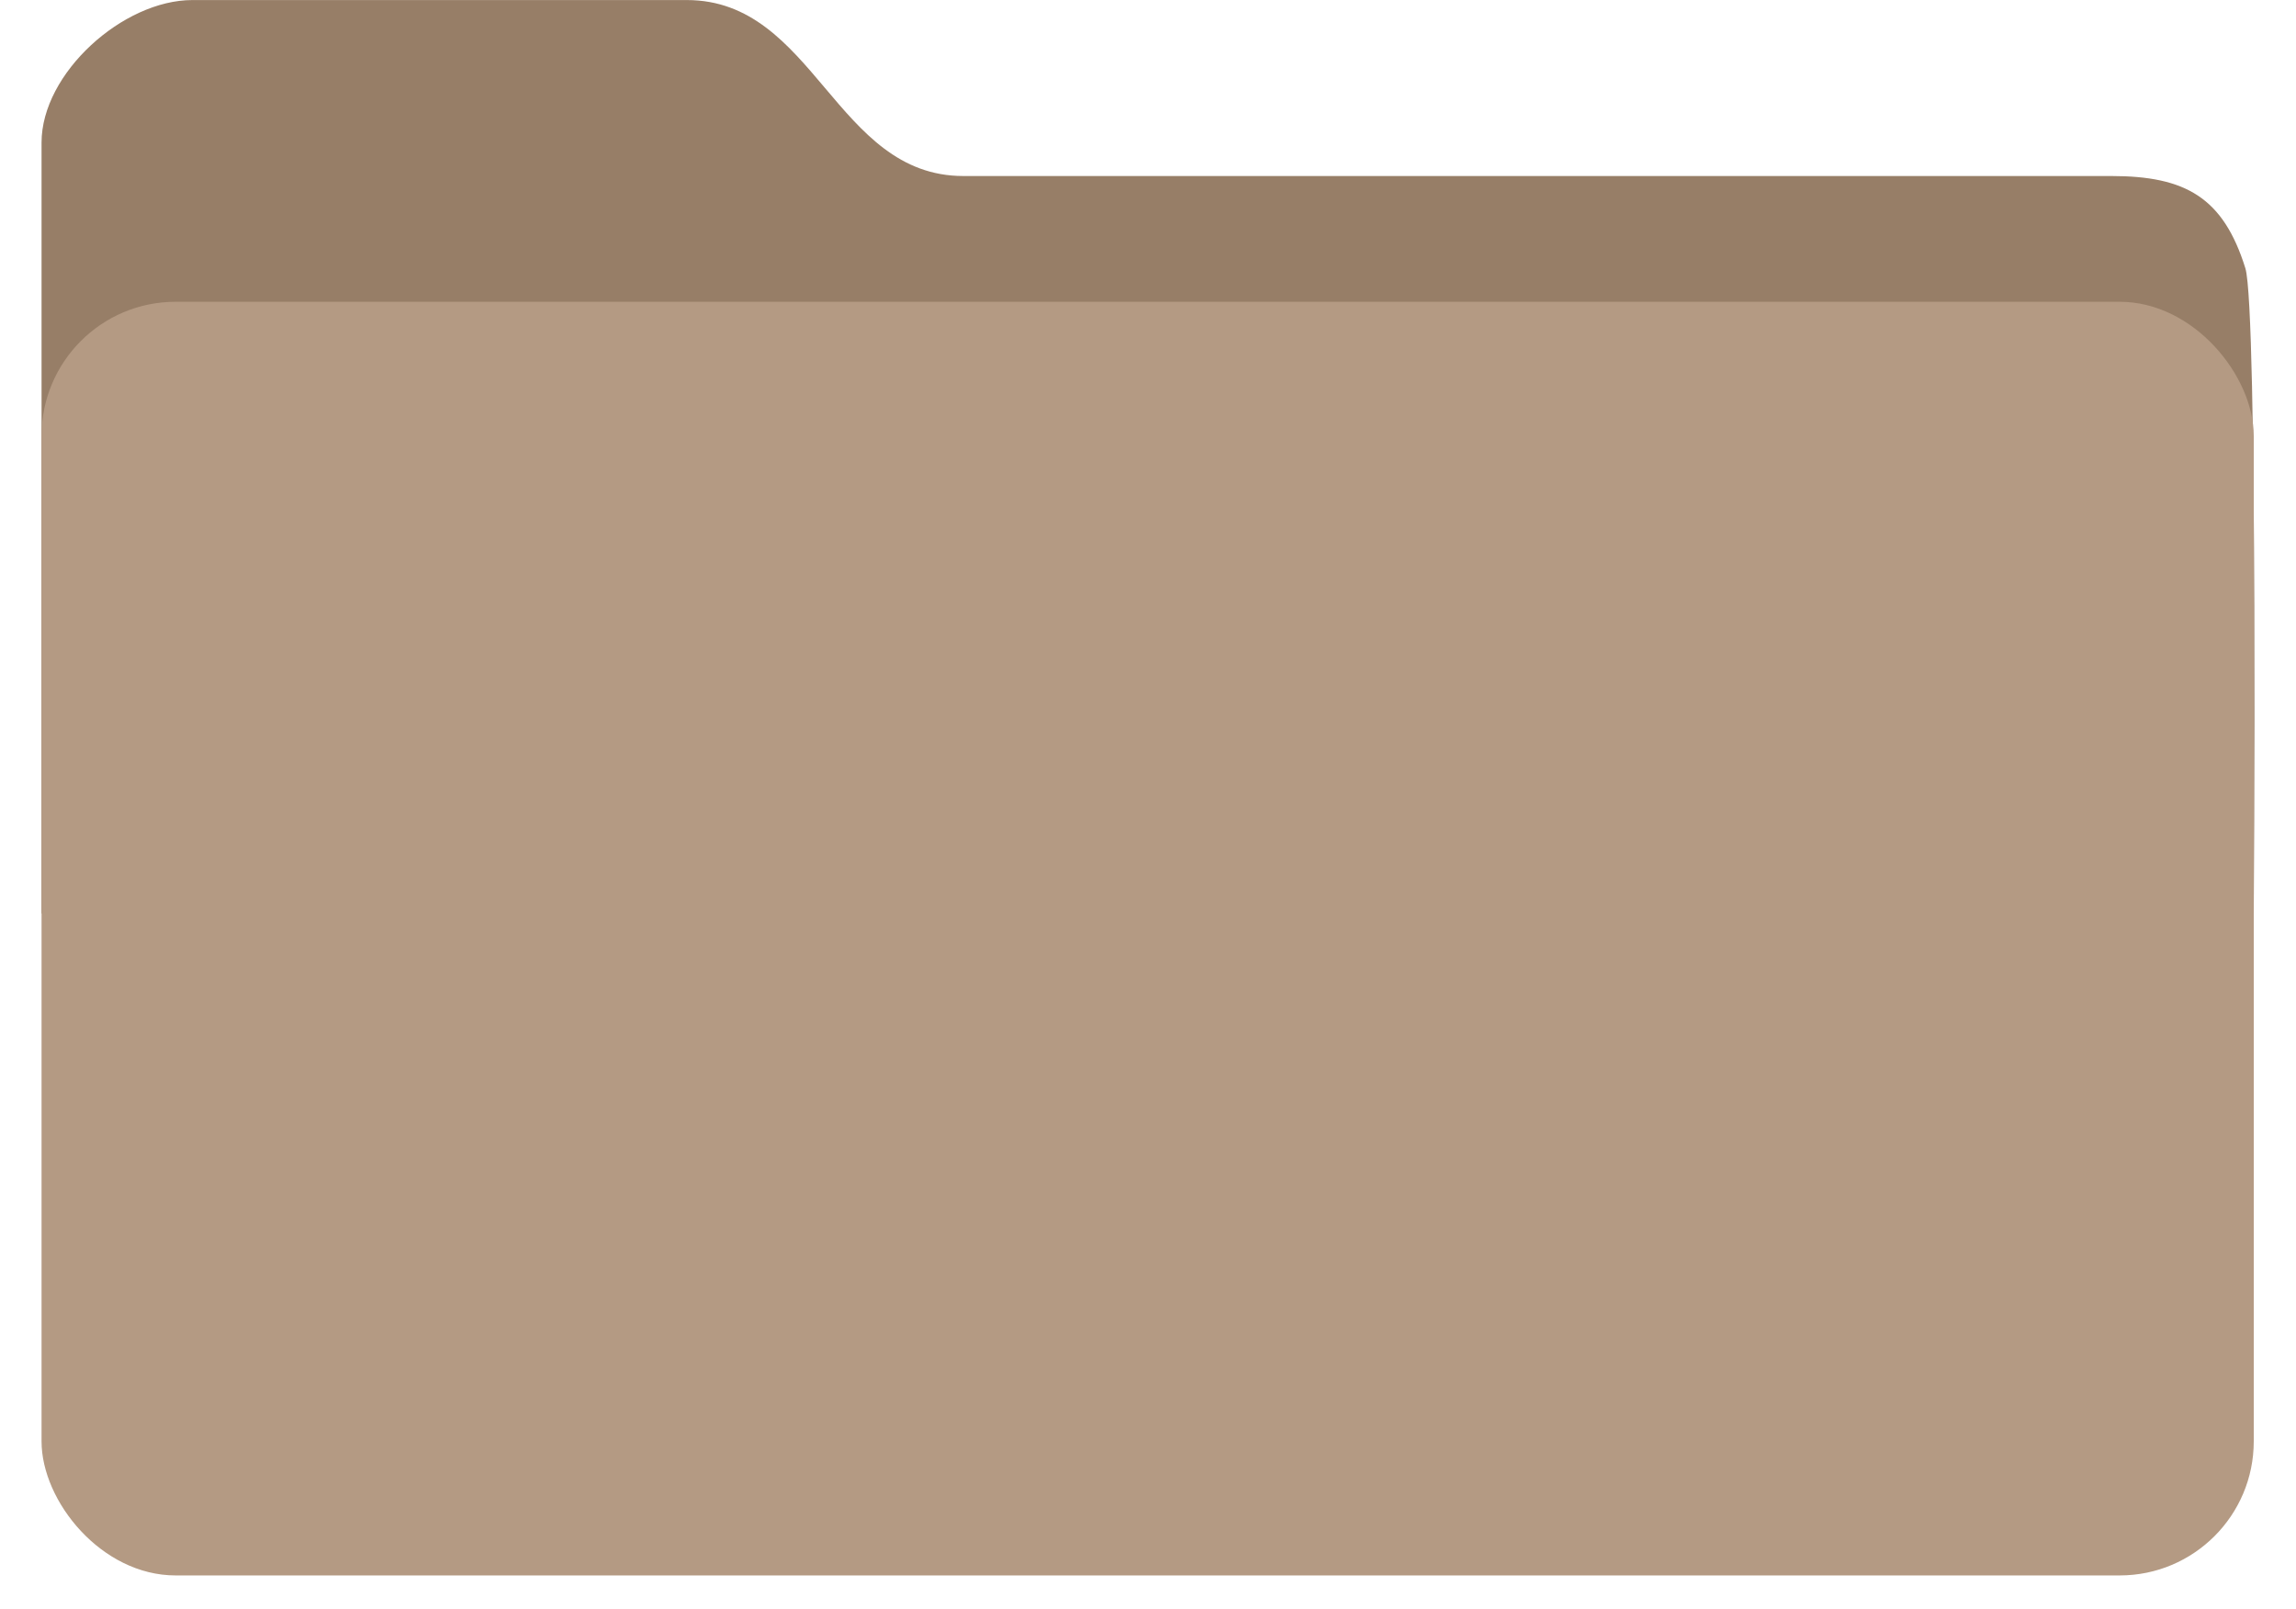
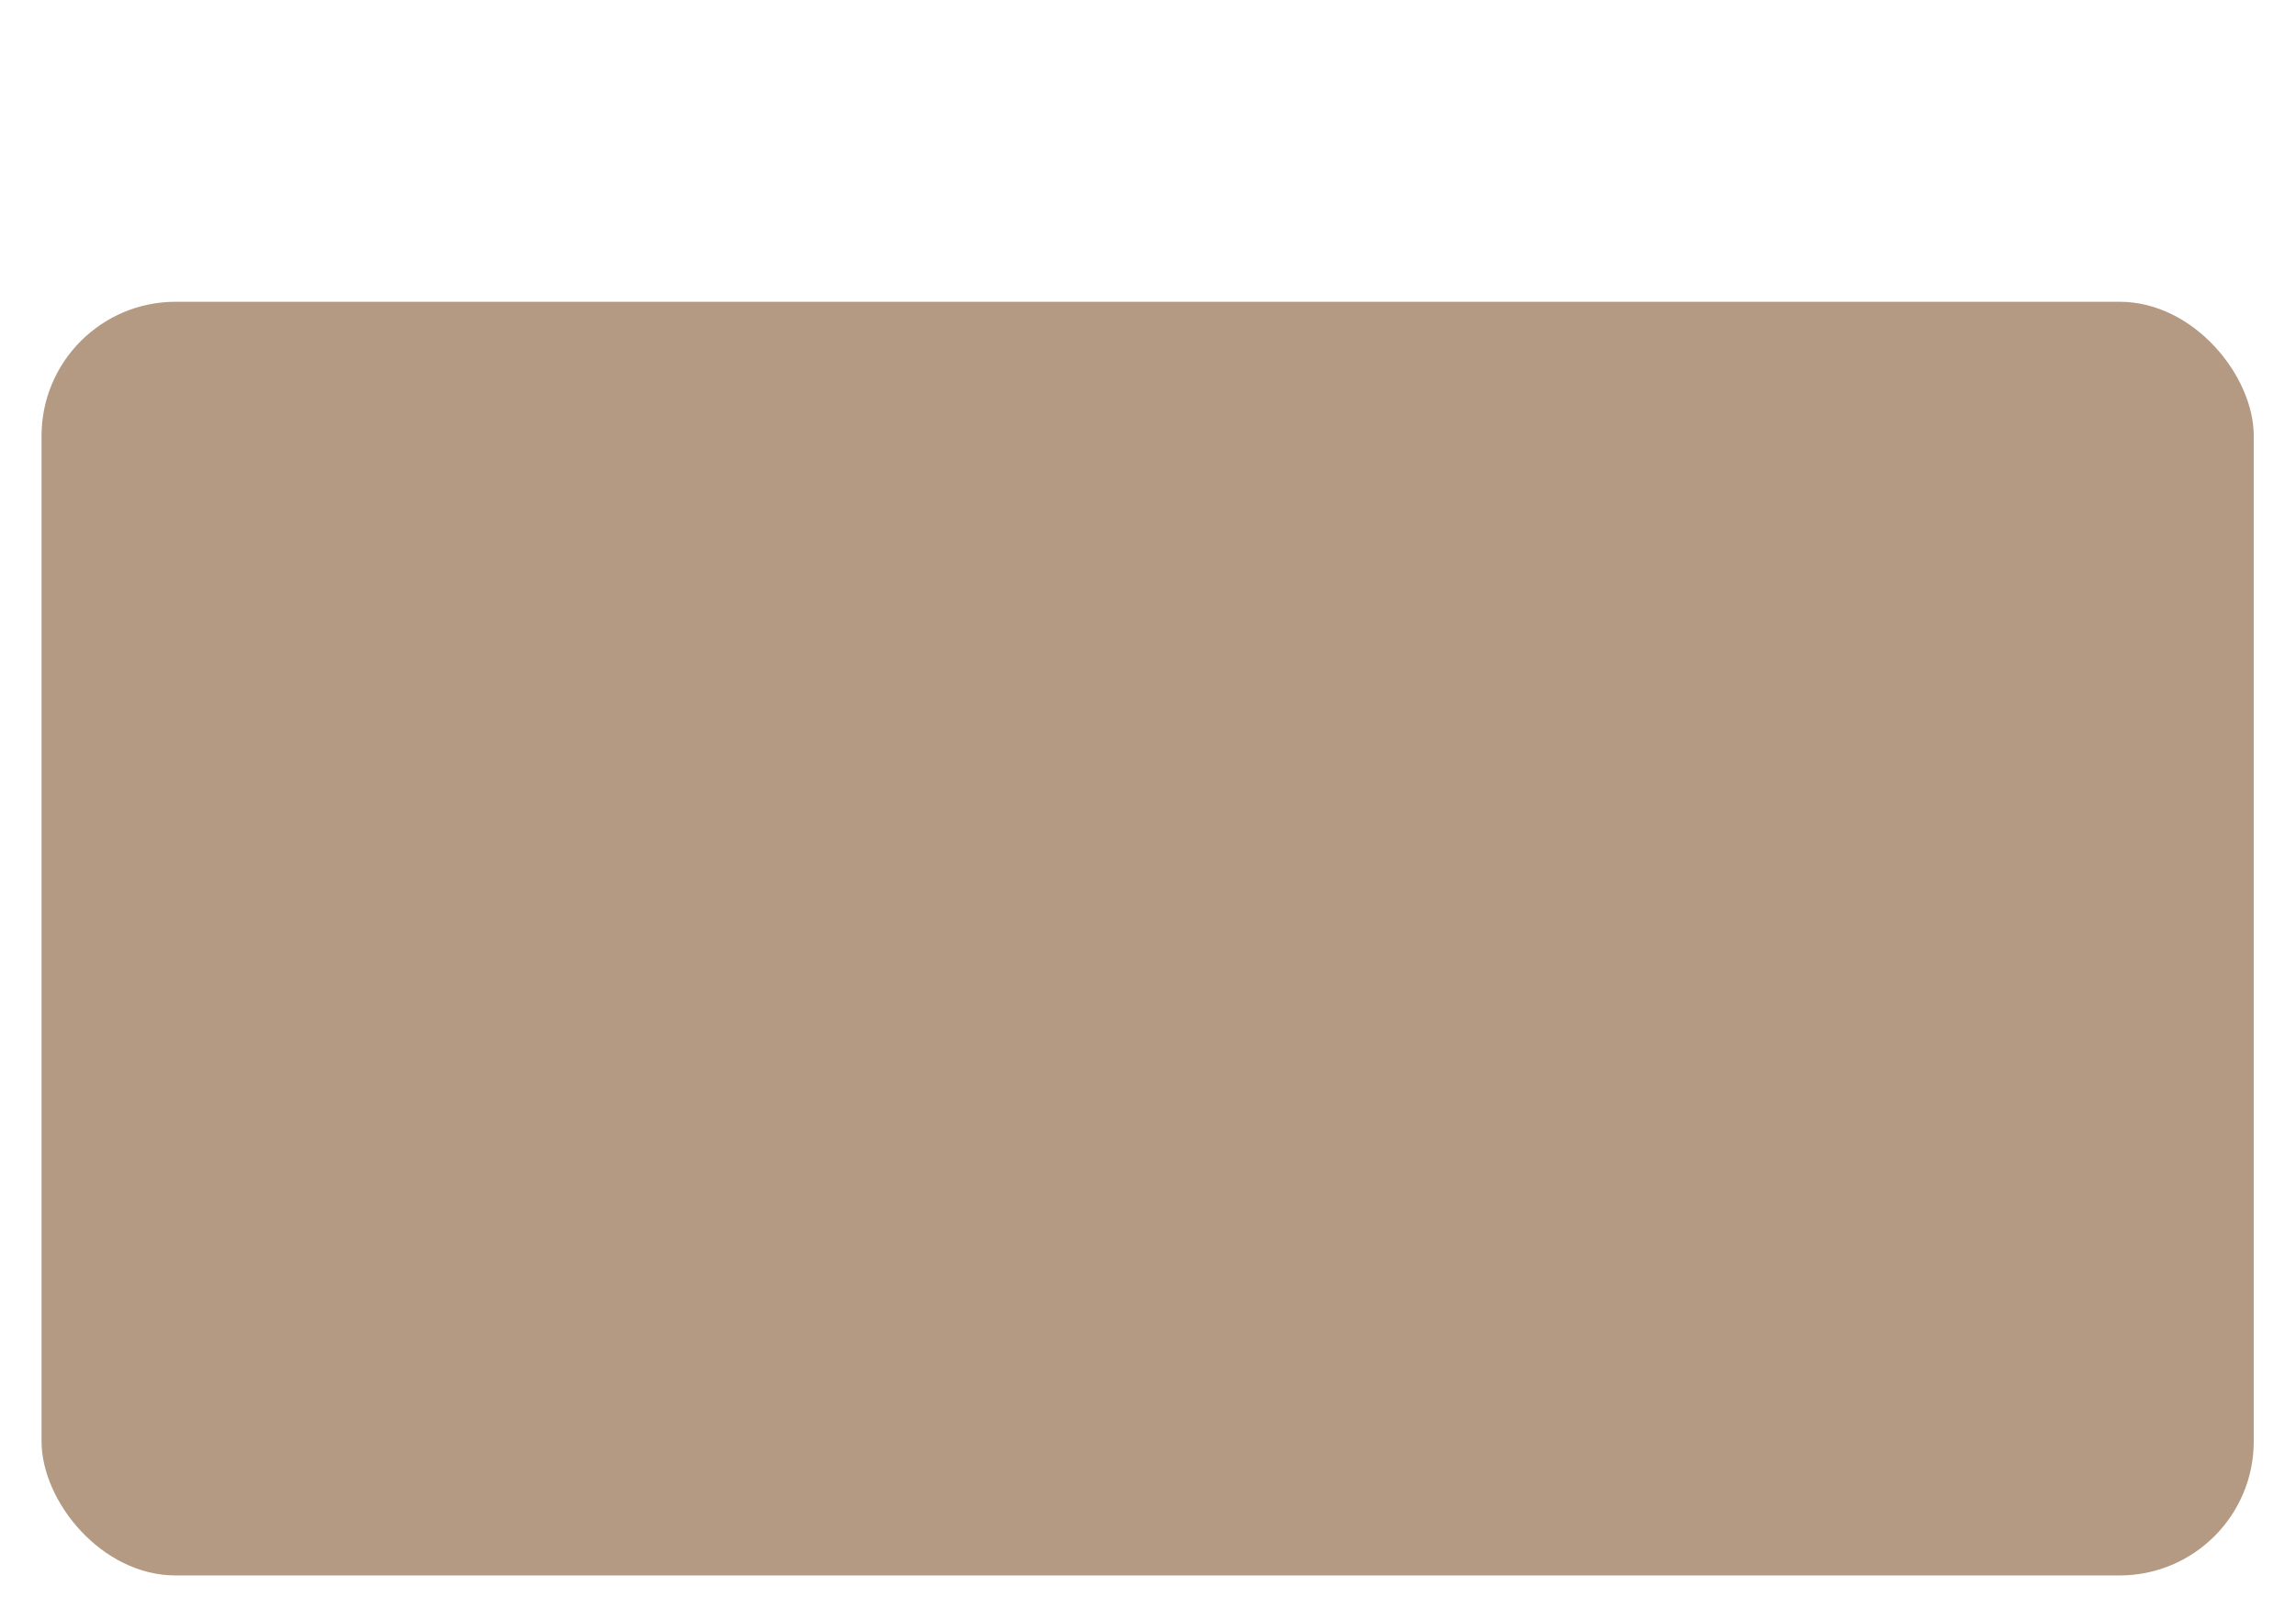
<svg xmlns="http://www.w3.org/2000/svg" width="137" height="96" viewBox="0 0 137 96" fill="none">
-   <path d="M2.479 8.507V54.503H134.479C134.479 54.503 134.734 18.43 133.979 16.007C132.662 11.78 130.406 10.503 125.979 10.503H57.479C49.841 10.503 48.617 0.003 40.979 0.003L40.56 0.003C29.272 0.004 20.863 0.004 11.479 0.003C7.337 0.003 2.479 4.365 2.479 8.507Z" fill="#977E67" />
  <g filter="url(#filter0_d_2831_1065)">
    <rect x="2.479" y="19.007" width="132" height="76" rx="8" fill="#B49A83" />
  </g>
  <defs>
    <filter id="filter0_d_2831_1065" x="0.779" y="16.307" width="135.4" height="79.4" filterUnits="userSpaceOnUse" color-interpolation-filters="sRGB">
      <feFlood flood-opacity="0" result="BackgroundImageFix" />
      <feColorMatrix in="SourceAlpha" type="matrix" values="0 0 0 0 0 0 0 0 0 0 0 0 0 0 0 0 0 0 127 0" result="hardAlpha" />
      <feOffset dy="-1" />
      <feGaussianBlur stdDeviation="0.85" />
      <feComposite in2="hardAlpha" operator="out" />
      <feColorMatrix type="matrix" values="0 0 0 0 0 0 0 0 0 0 0 0 0 0 0 0 0 0 0.25 0" />
      <feBlend mode="normal" in2="BackgroundImageFix" result="effect1_dropShadow_2831_1065" />
      <feBlend mode="normal" in="SourceGraphic" in2="effect1_dropShadow_2831_1065" result="shape" />
    </filter>
  </defs>
</svg>